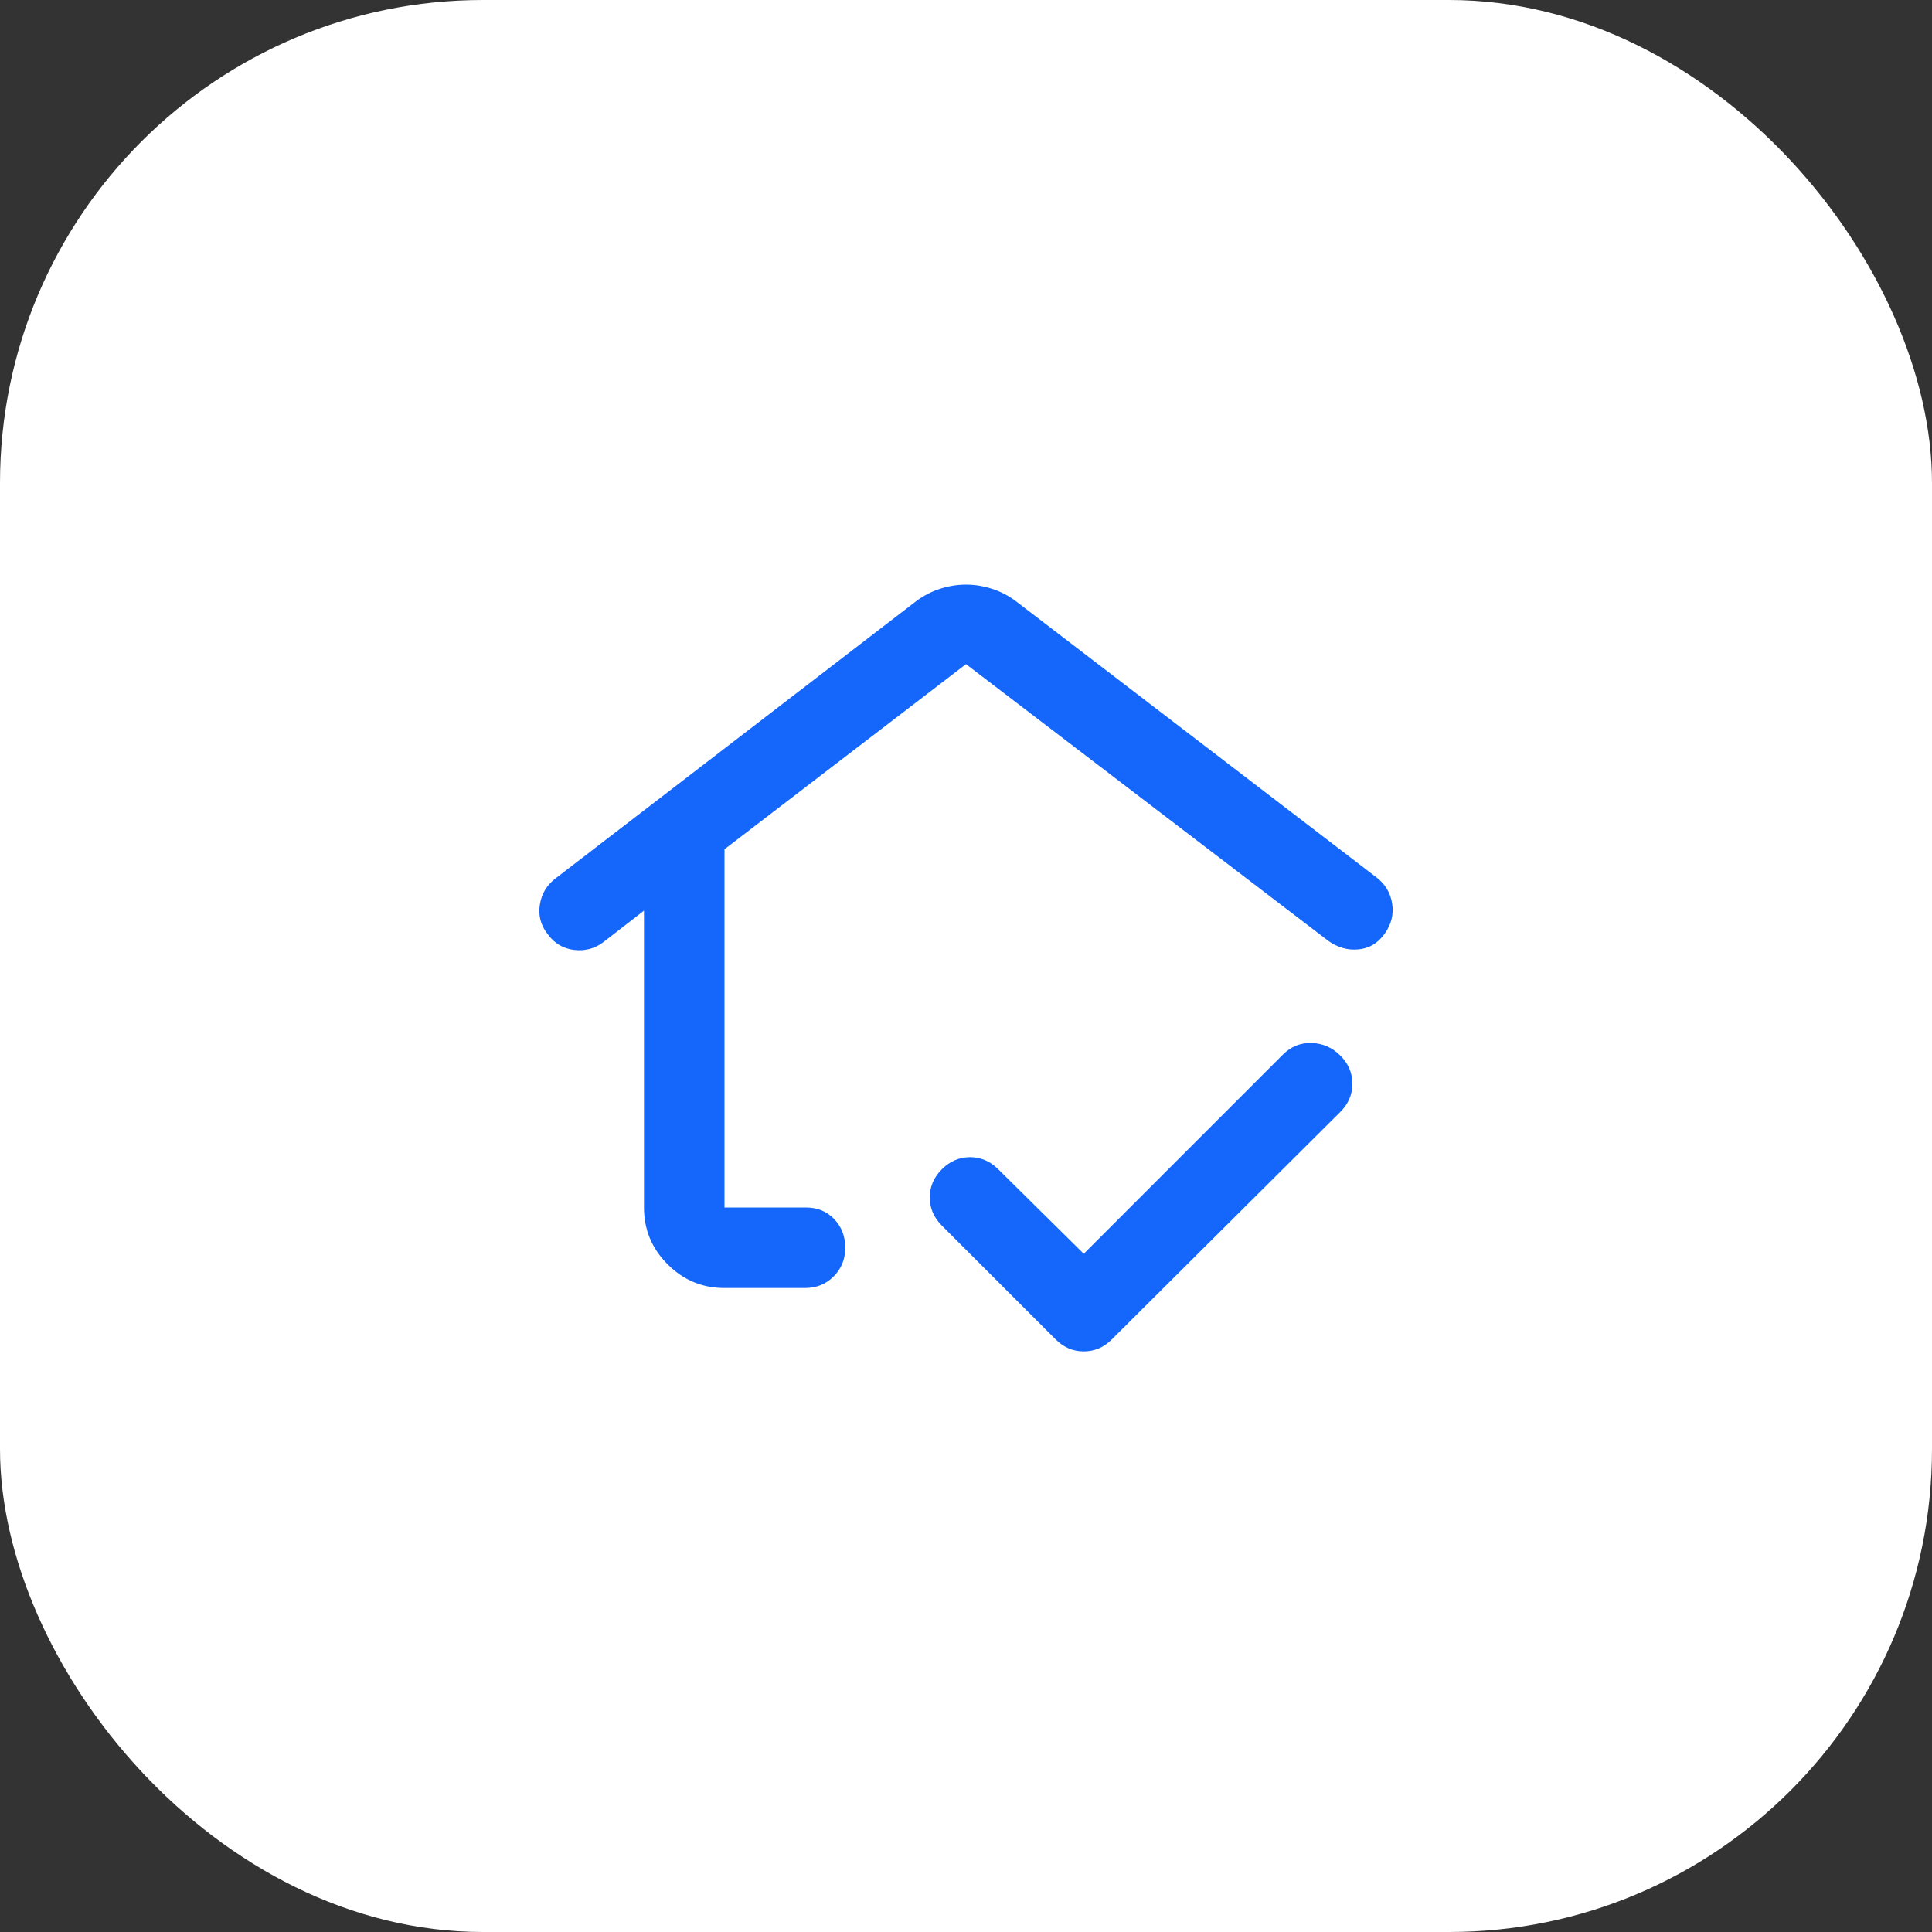
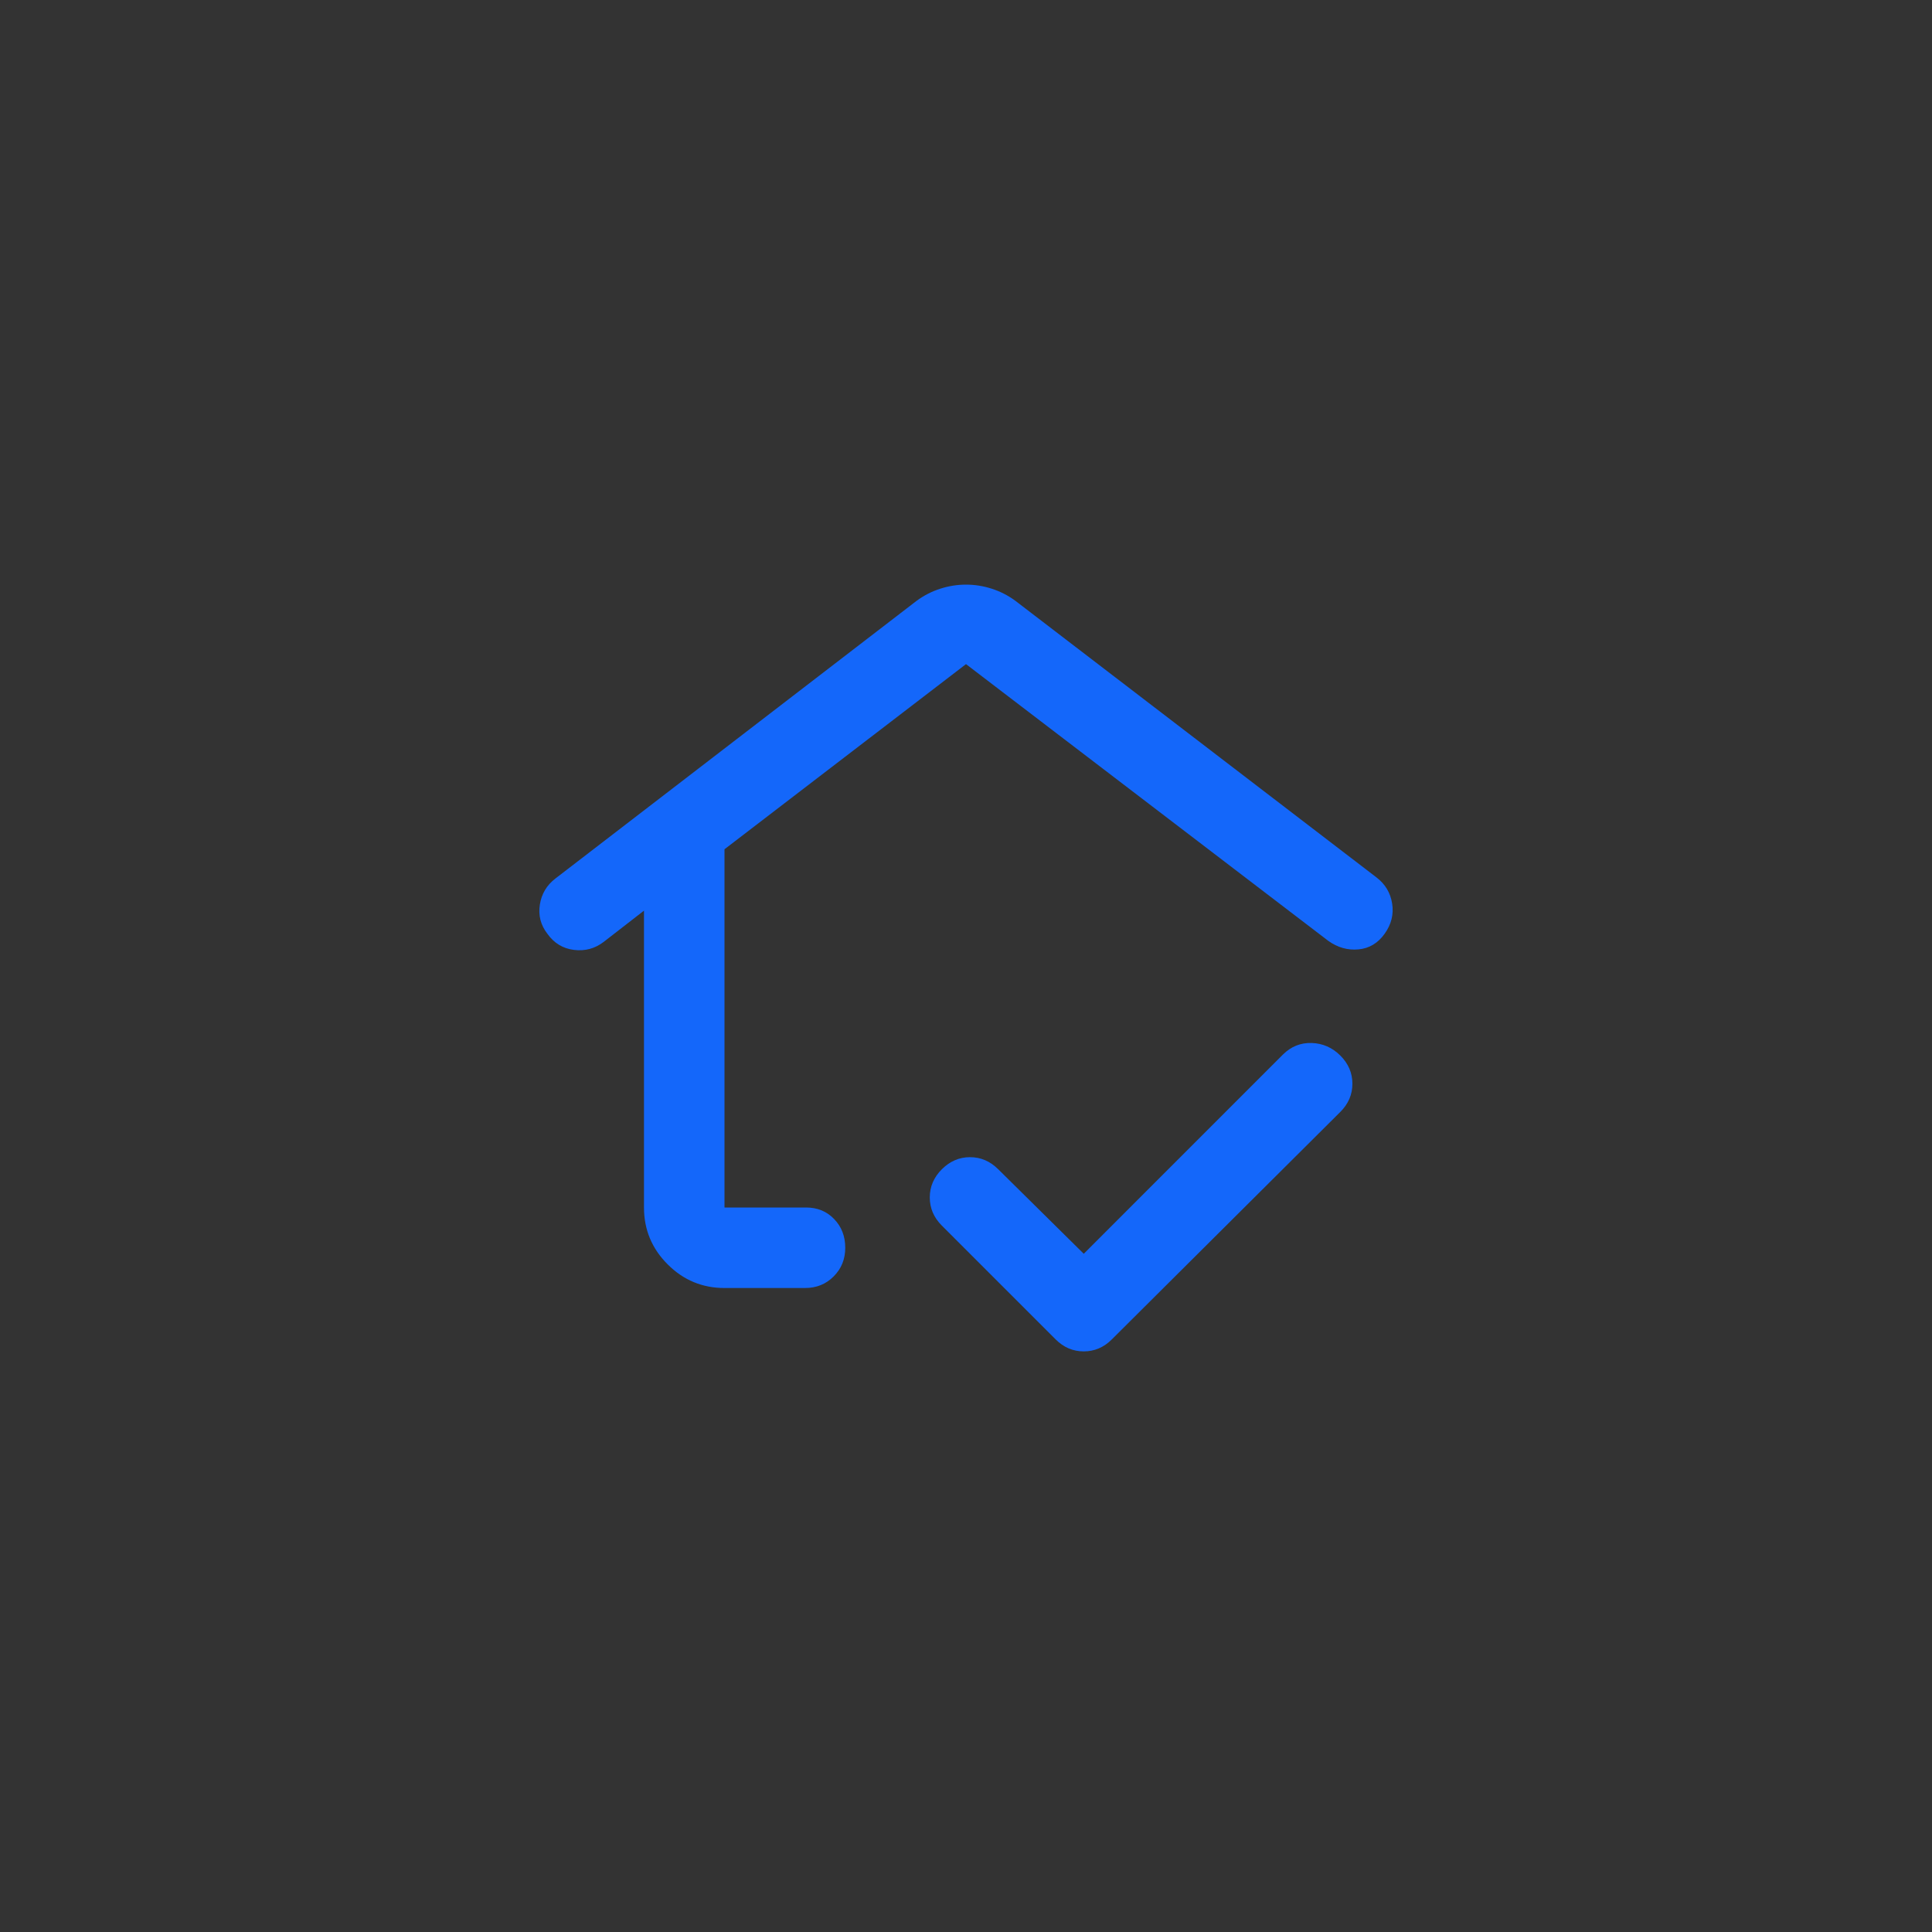
<svg xmlns="http://www.w3.org/2000/svg" width="40" height="40" viewBox="0 0 40 40" fill="none">
  <rect x="0" y="0" width="40" height="40" fill="#333333" stroke="none" />
-   <rect width="40" height="40" rx="10" fill="white" />
  <path d="M15 26.667C14.542 26.667 14.149 26.504 13.823 26.177C13.496 25.851 13.333 25.458 13.333 25V18.854L12.5 19.5C12.319 19.639 12.115 19.695 11.885 19.667C11.656 19.639 11.472 19.528 11.333 19.333C11.194 19.153 11.142 18.951 11.177 18.729C11.212 18.507 11.319 18.326 11.5 18.188L18.979 12.438C19.132 12.326 19.295 12.243 19.469 12.188C19.642 12.132 19.82 12.104 20 12.104C20.181 12.104 20.358 12.132 20.531 12.188C20.705 12.243 20.868 12.326 21.021 12.438L28.5 18.167C28.681 18.306 28.788 18.486 28.823 18.708C28.858 18.931 28.806 19.139 28.667 19.333C28.528 19.528 28.347 19.636 28.125 19.656C27.903 19.677 27.695 19.618 27.5 19.479L20 13.75L15 17.583V25H16.688C16.924 25 17.118 25.08 17.271 25.24C17.424 25.399 17.5 25.597 17.5 25.833C17.5 26.07 17.42 26.267 17.26 26.427C17.101 26.587 16.903 26.667 16.667 26.667H15ZM22.438 27.979C22.326 27.979 22.222 27.958 22.125 27.917C22.028 27.875 21.938 27.813 21.854 27.729L19.5 25.375C19.333 25.208 19.25 25.014 19.25 24.792C19.25 24.57 19.333 24.375 19.5 24.208C19.667 24.042 19.861 23.958 20.083 23.958C20.306 23.958 20.5 24.042 20.667 24.208L22.438 25.958L26.562 21.833C26.729 21.667 26.927 21.587 27.156 21.594C27.385 21.601 27.583 21.688 27.75 21.854C27.917 22.021 28 22.215 28 22.438C28 22.66 27.917 22.854 27.75 23.021L23.021 27.729C22.938 27.813 22.847 27.875 22.75 27.917C22.653 27.958 22.549 27.979 22.438 27.979Z" fill="#1467FA" />
</svg>